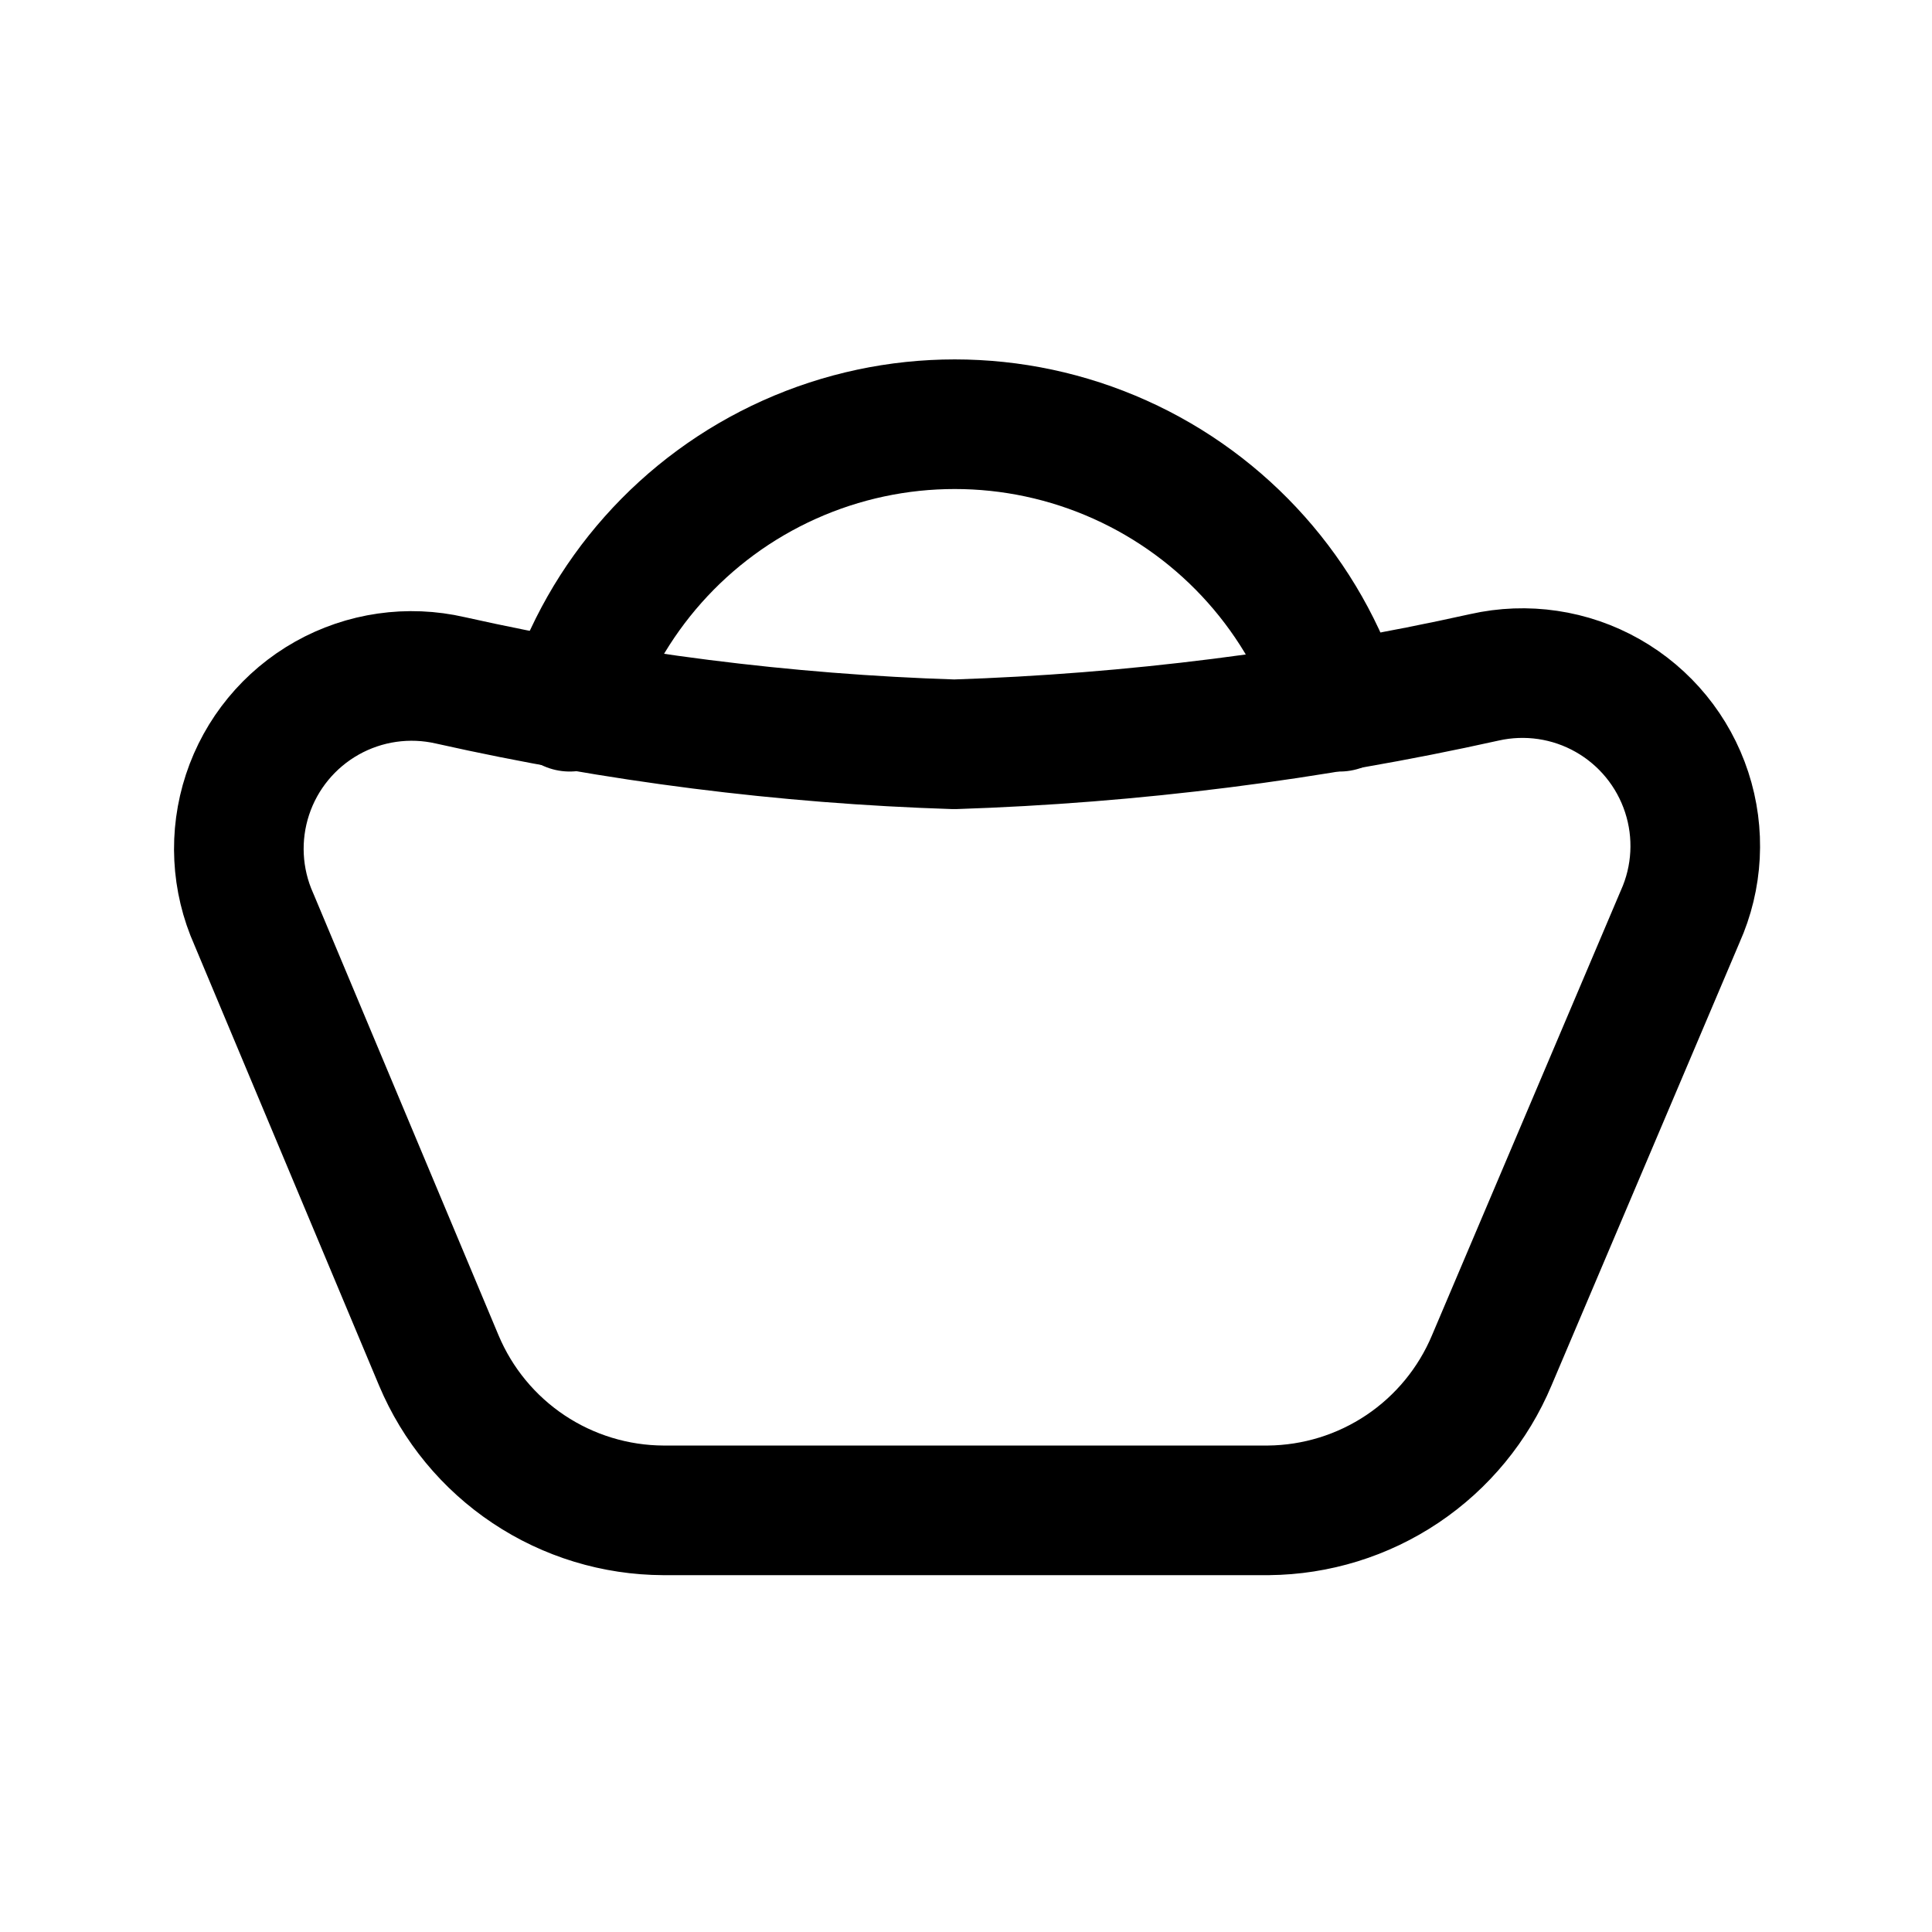
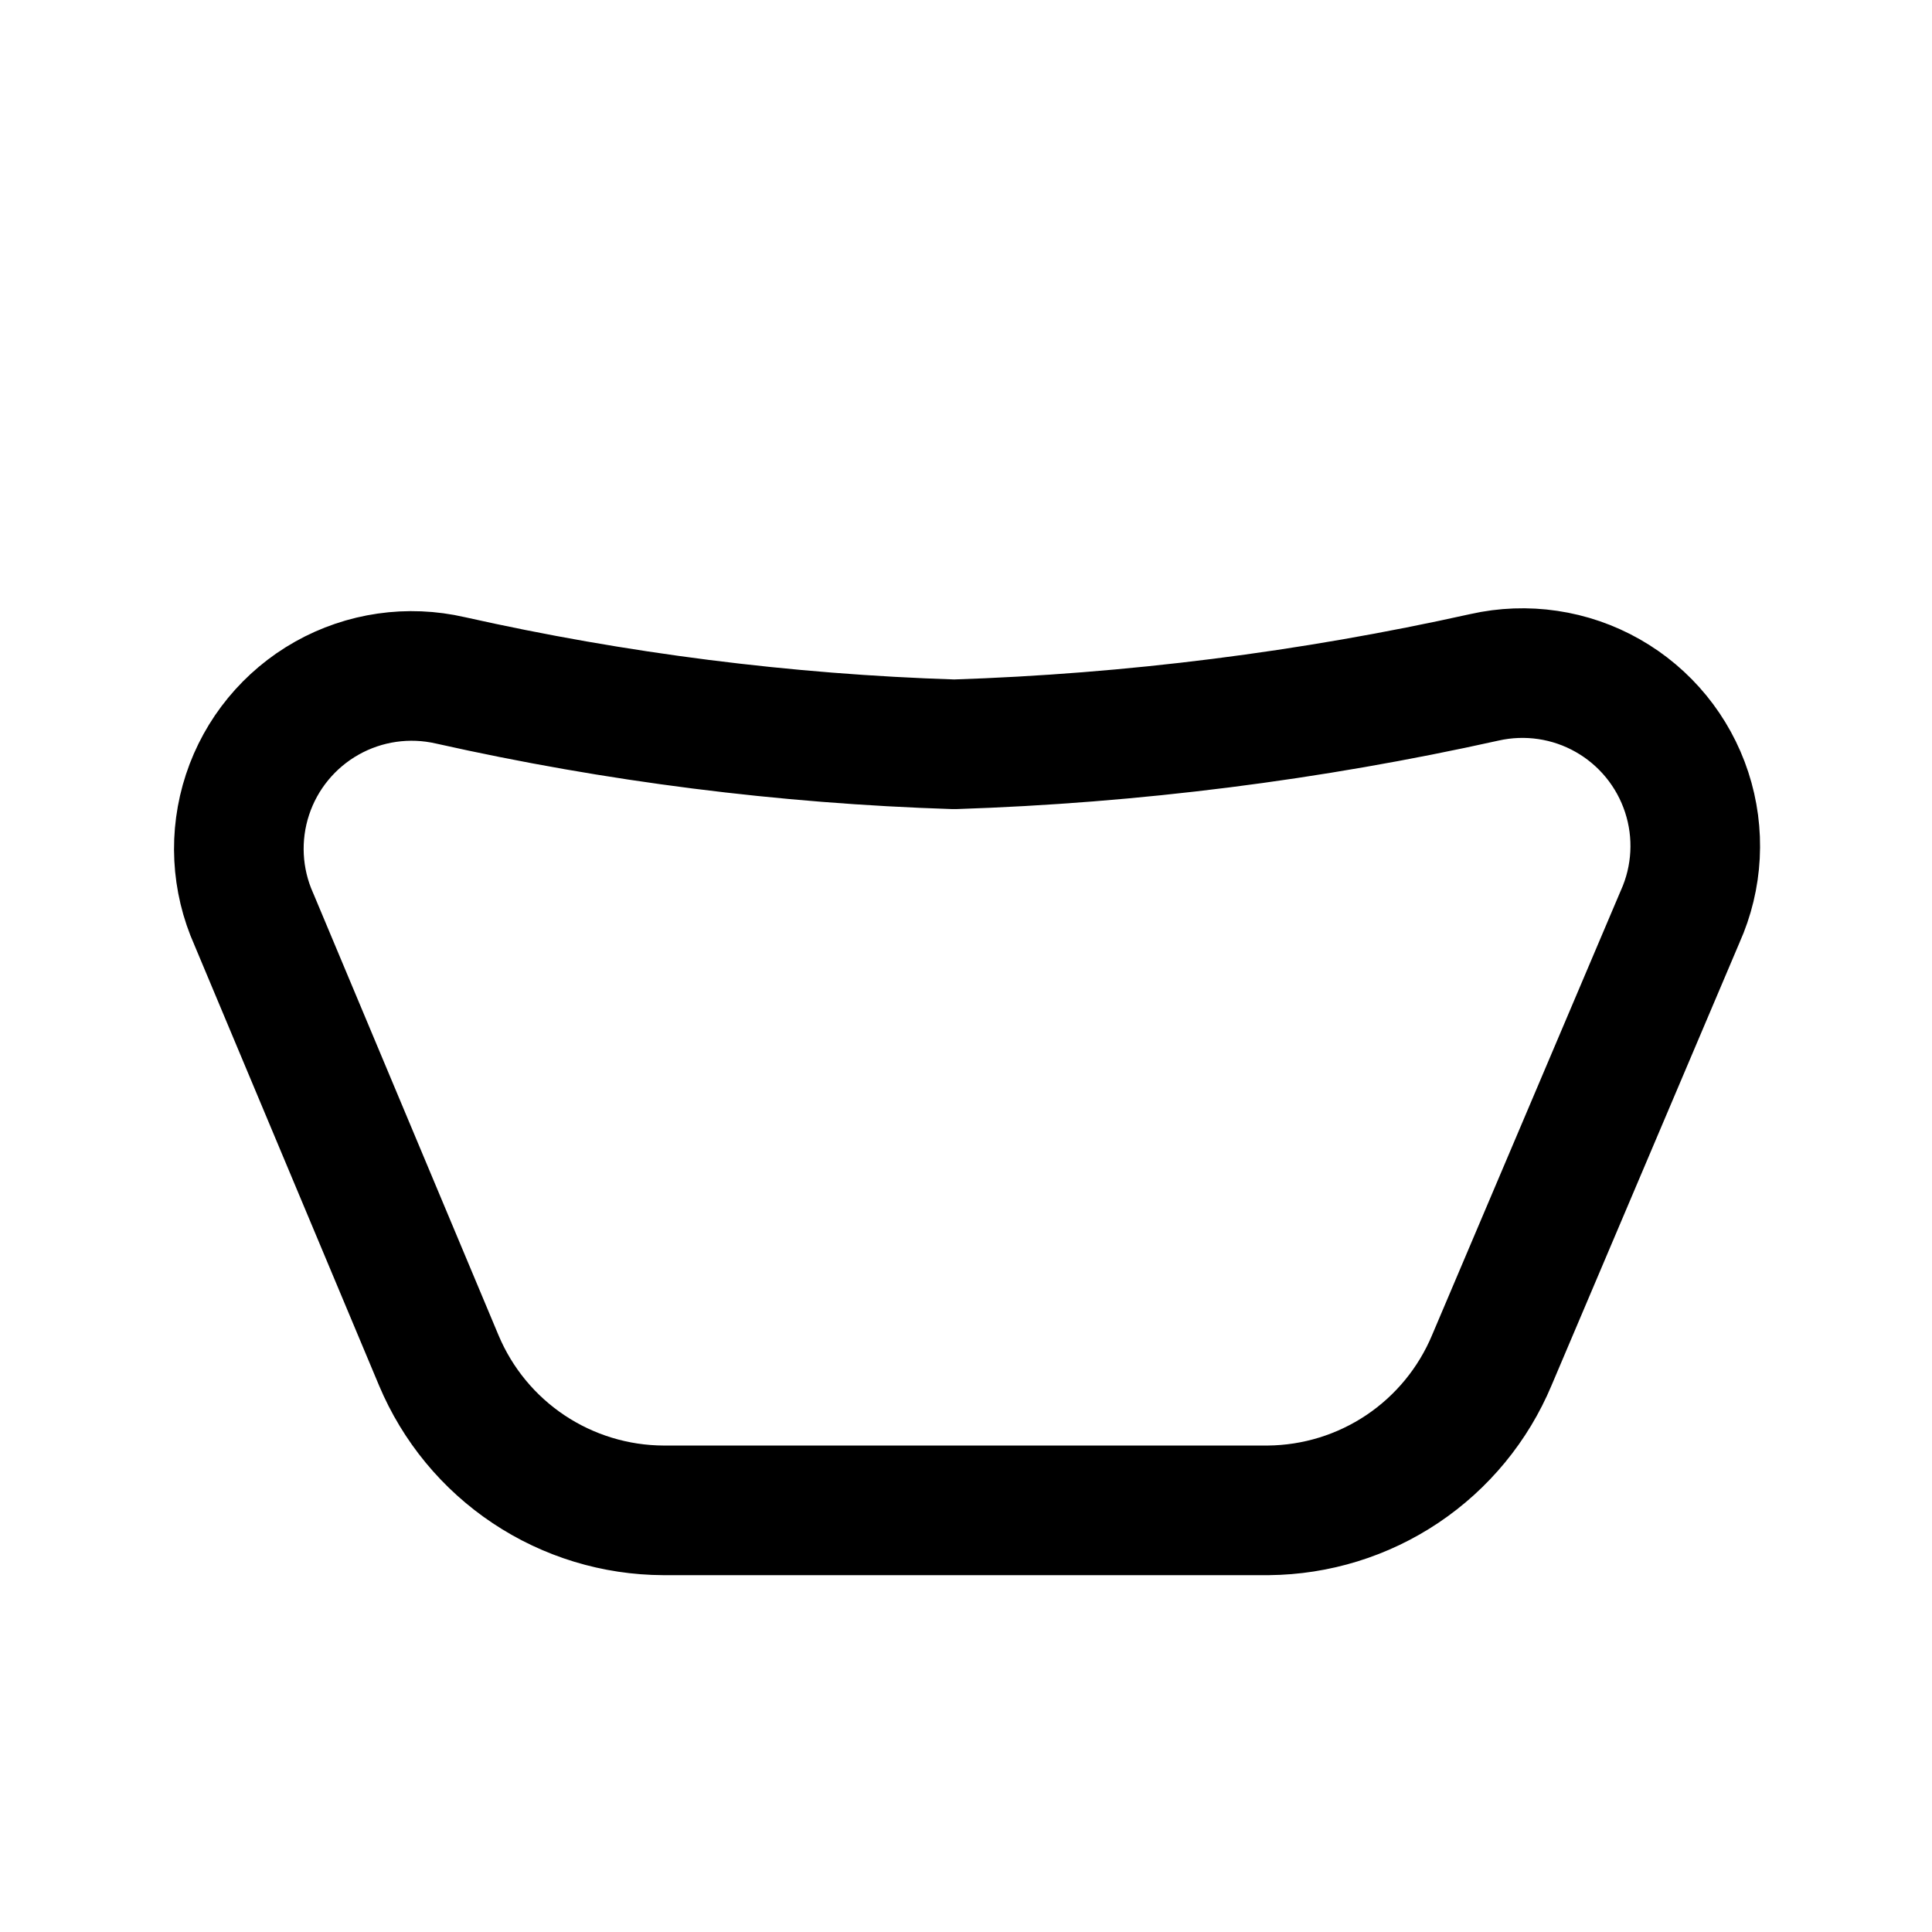
<svg xmlns="http://www.w3.org/2000/svg" width="800px" height="800px" version="1.1" viewBox="144 144 512 512">
  <g fill="none" stroke="#000000" stroke-linecap="round" stroke-linejoin="round" stroke-width="3">
-     <path transform="matrix(11.45 0 0 11.45 148.09 148.09)" d="m12.83 16c0.8-2.545 2.65-4.626 5.084-5.719 2.434-1.093 5.219-1.093 7.652 0 2.433 1.093 4.284 3.174 5.084 5.719" />
    <path transform="matrix(11.45 0 0 11.45 148.09 148.09)" d="m29 34.6h-14c-1.112-0.004-2.198-0.335-3.123-0.952-0.925-0.617-1.647-1.493-2.078-2.518l-4.28-10.21c-0.407-0.91-0.459-1.939-0.147-2.886 0.312-0.947 0.968-1.743 1.836-2.232 0.869-0.489 1.889-0.636 2.861-0.412 3.832 0.859 7.735 1.355 11.66 1.48 4.129-0.135 8.237-0.654 12.27-1.55 0.971-0.219 1.989-0.069 2.855 0.423 0.866 0.492 1.517 1.288 1.827 2.235 0.31 0.946 0.256 1.974-0.152 2.882l-4.36 10.27c-0.428 1.02-1.146 1.893-2.065 2.51-0.919 0.617-1.998 0.95-3.105 0.96z" />
  </g>
</svg>